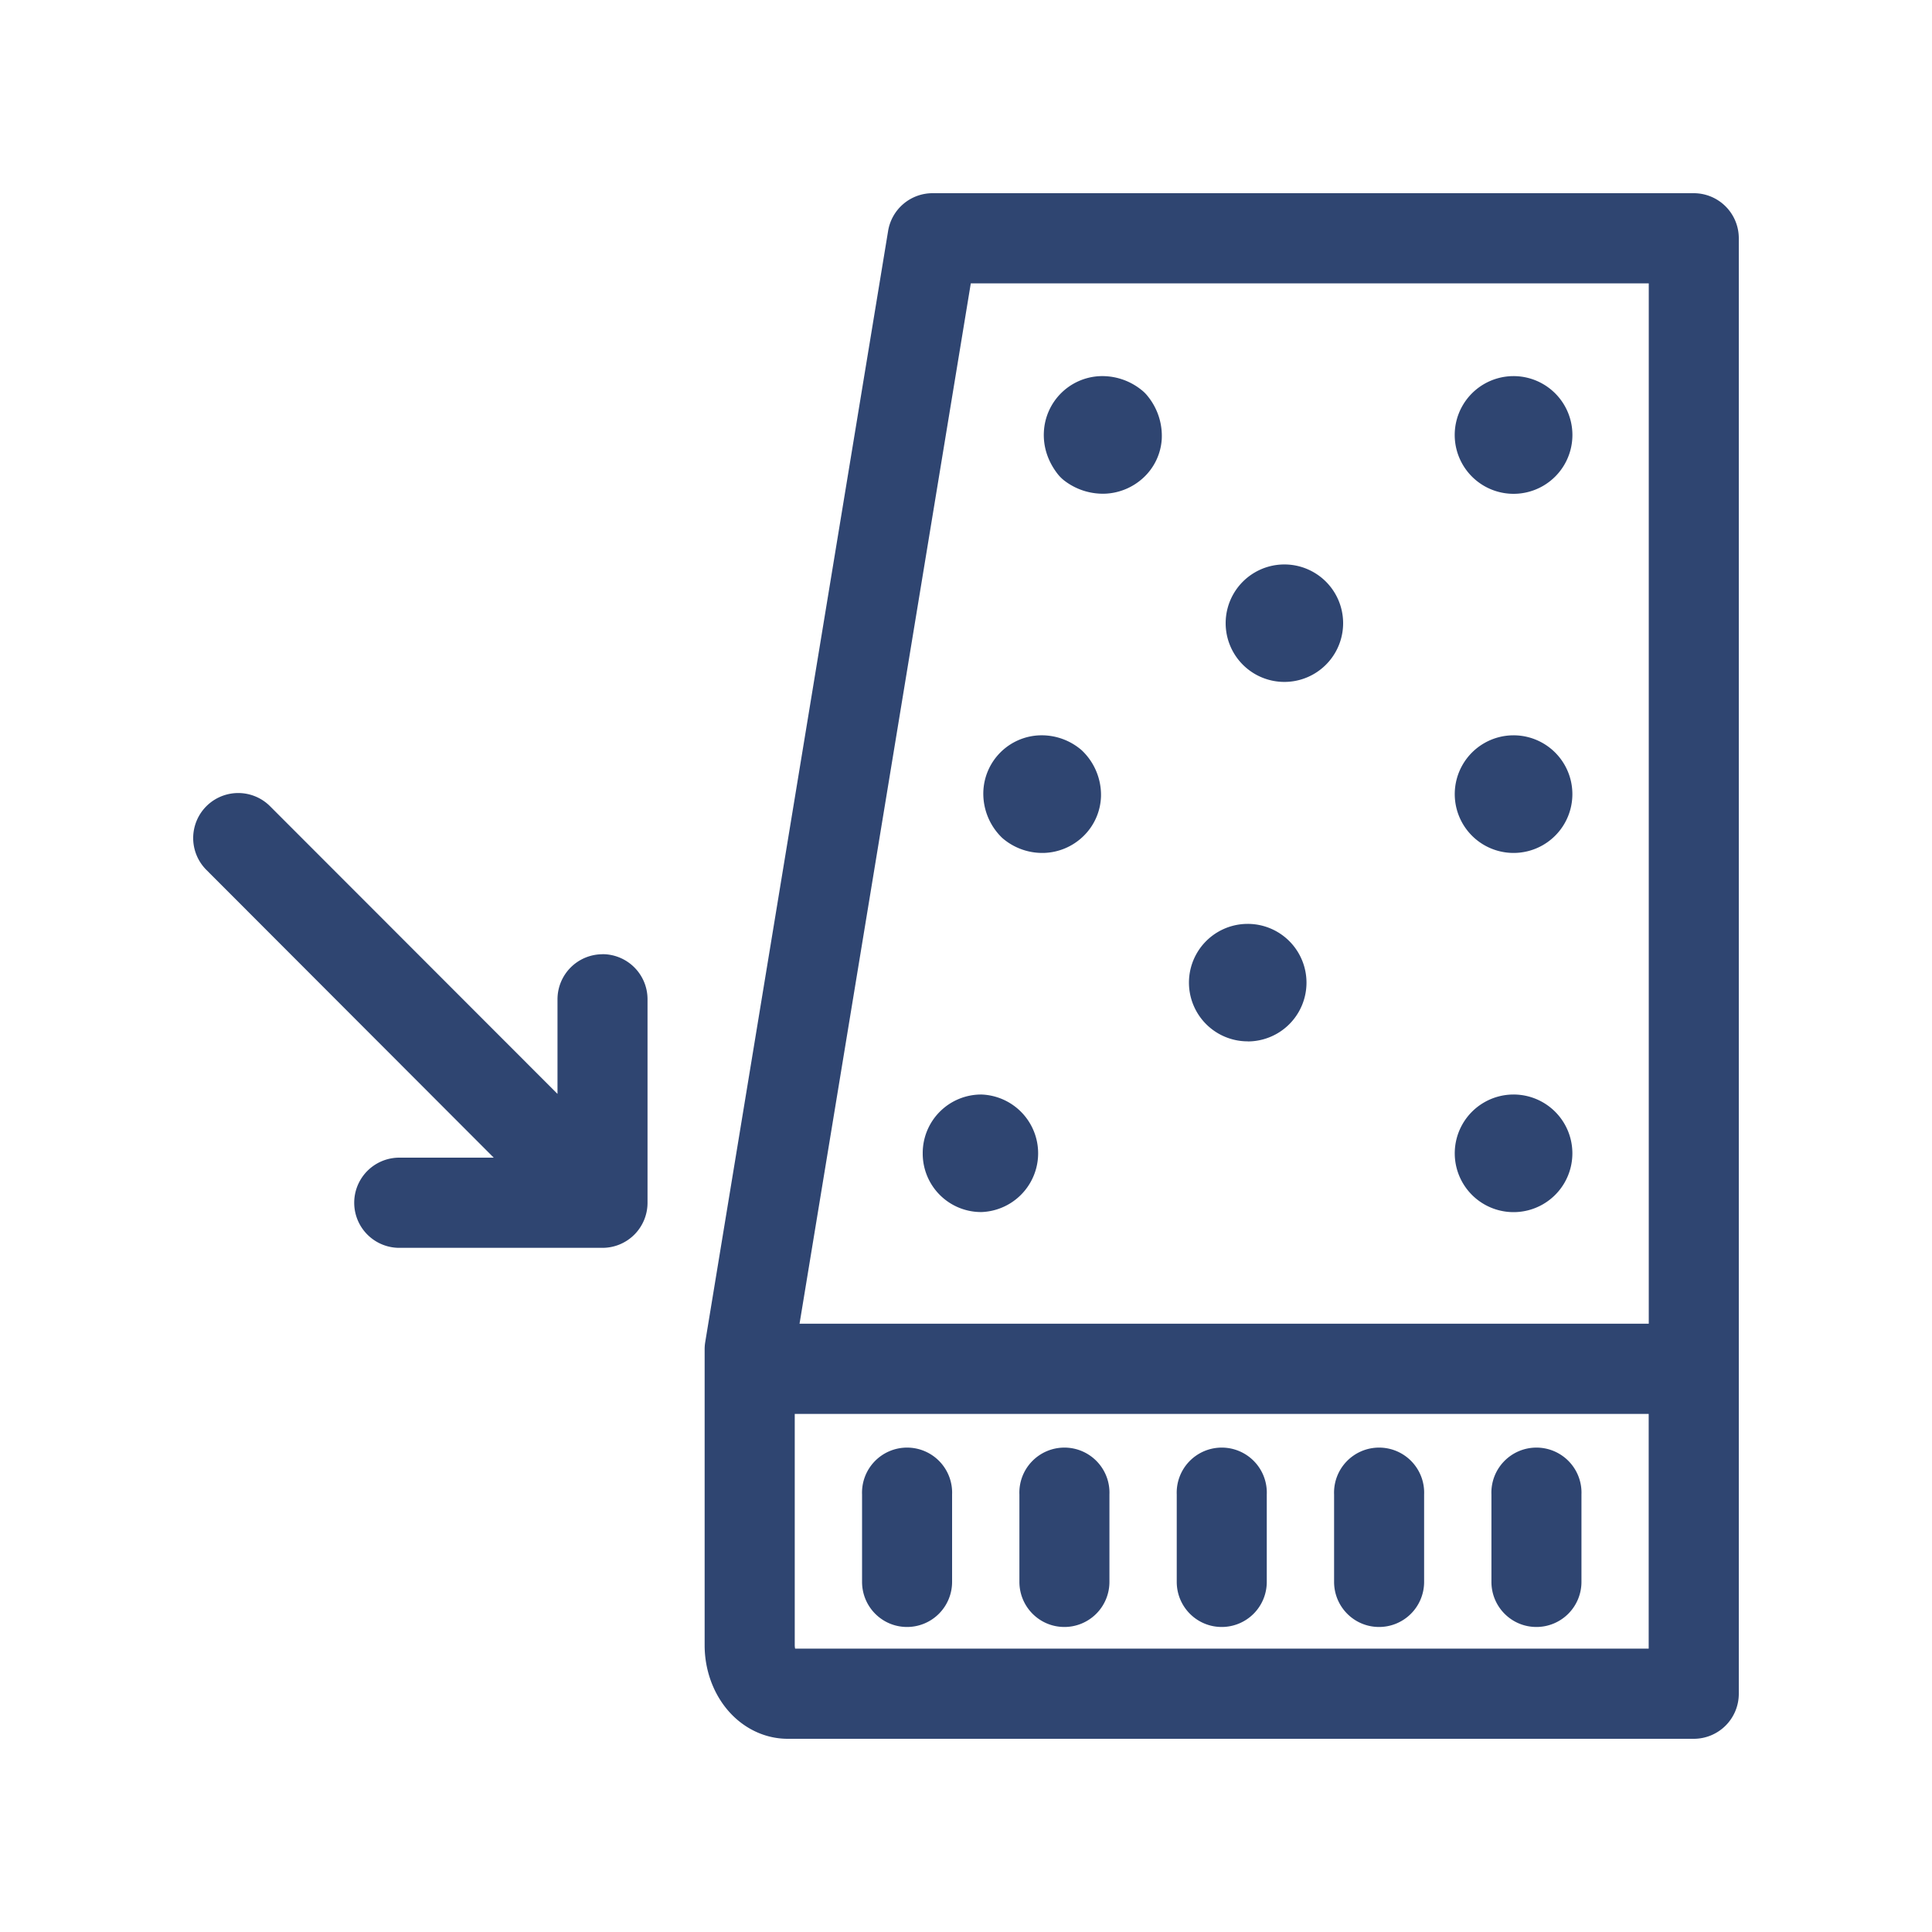
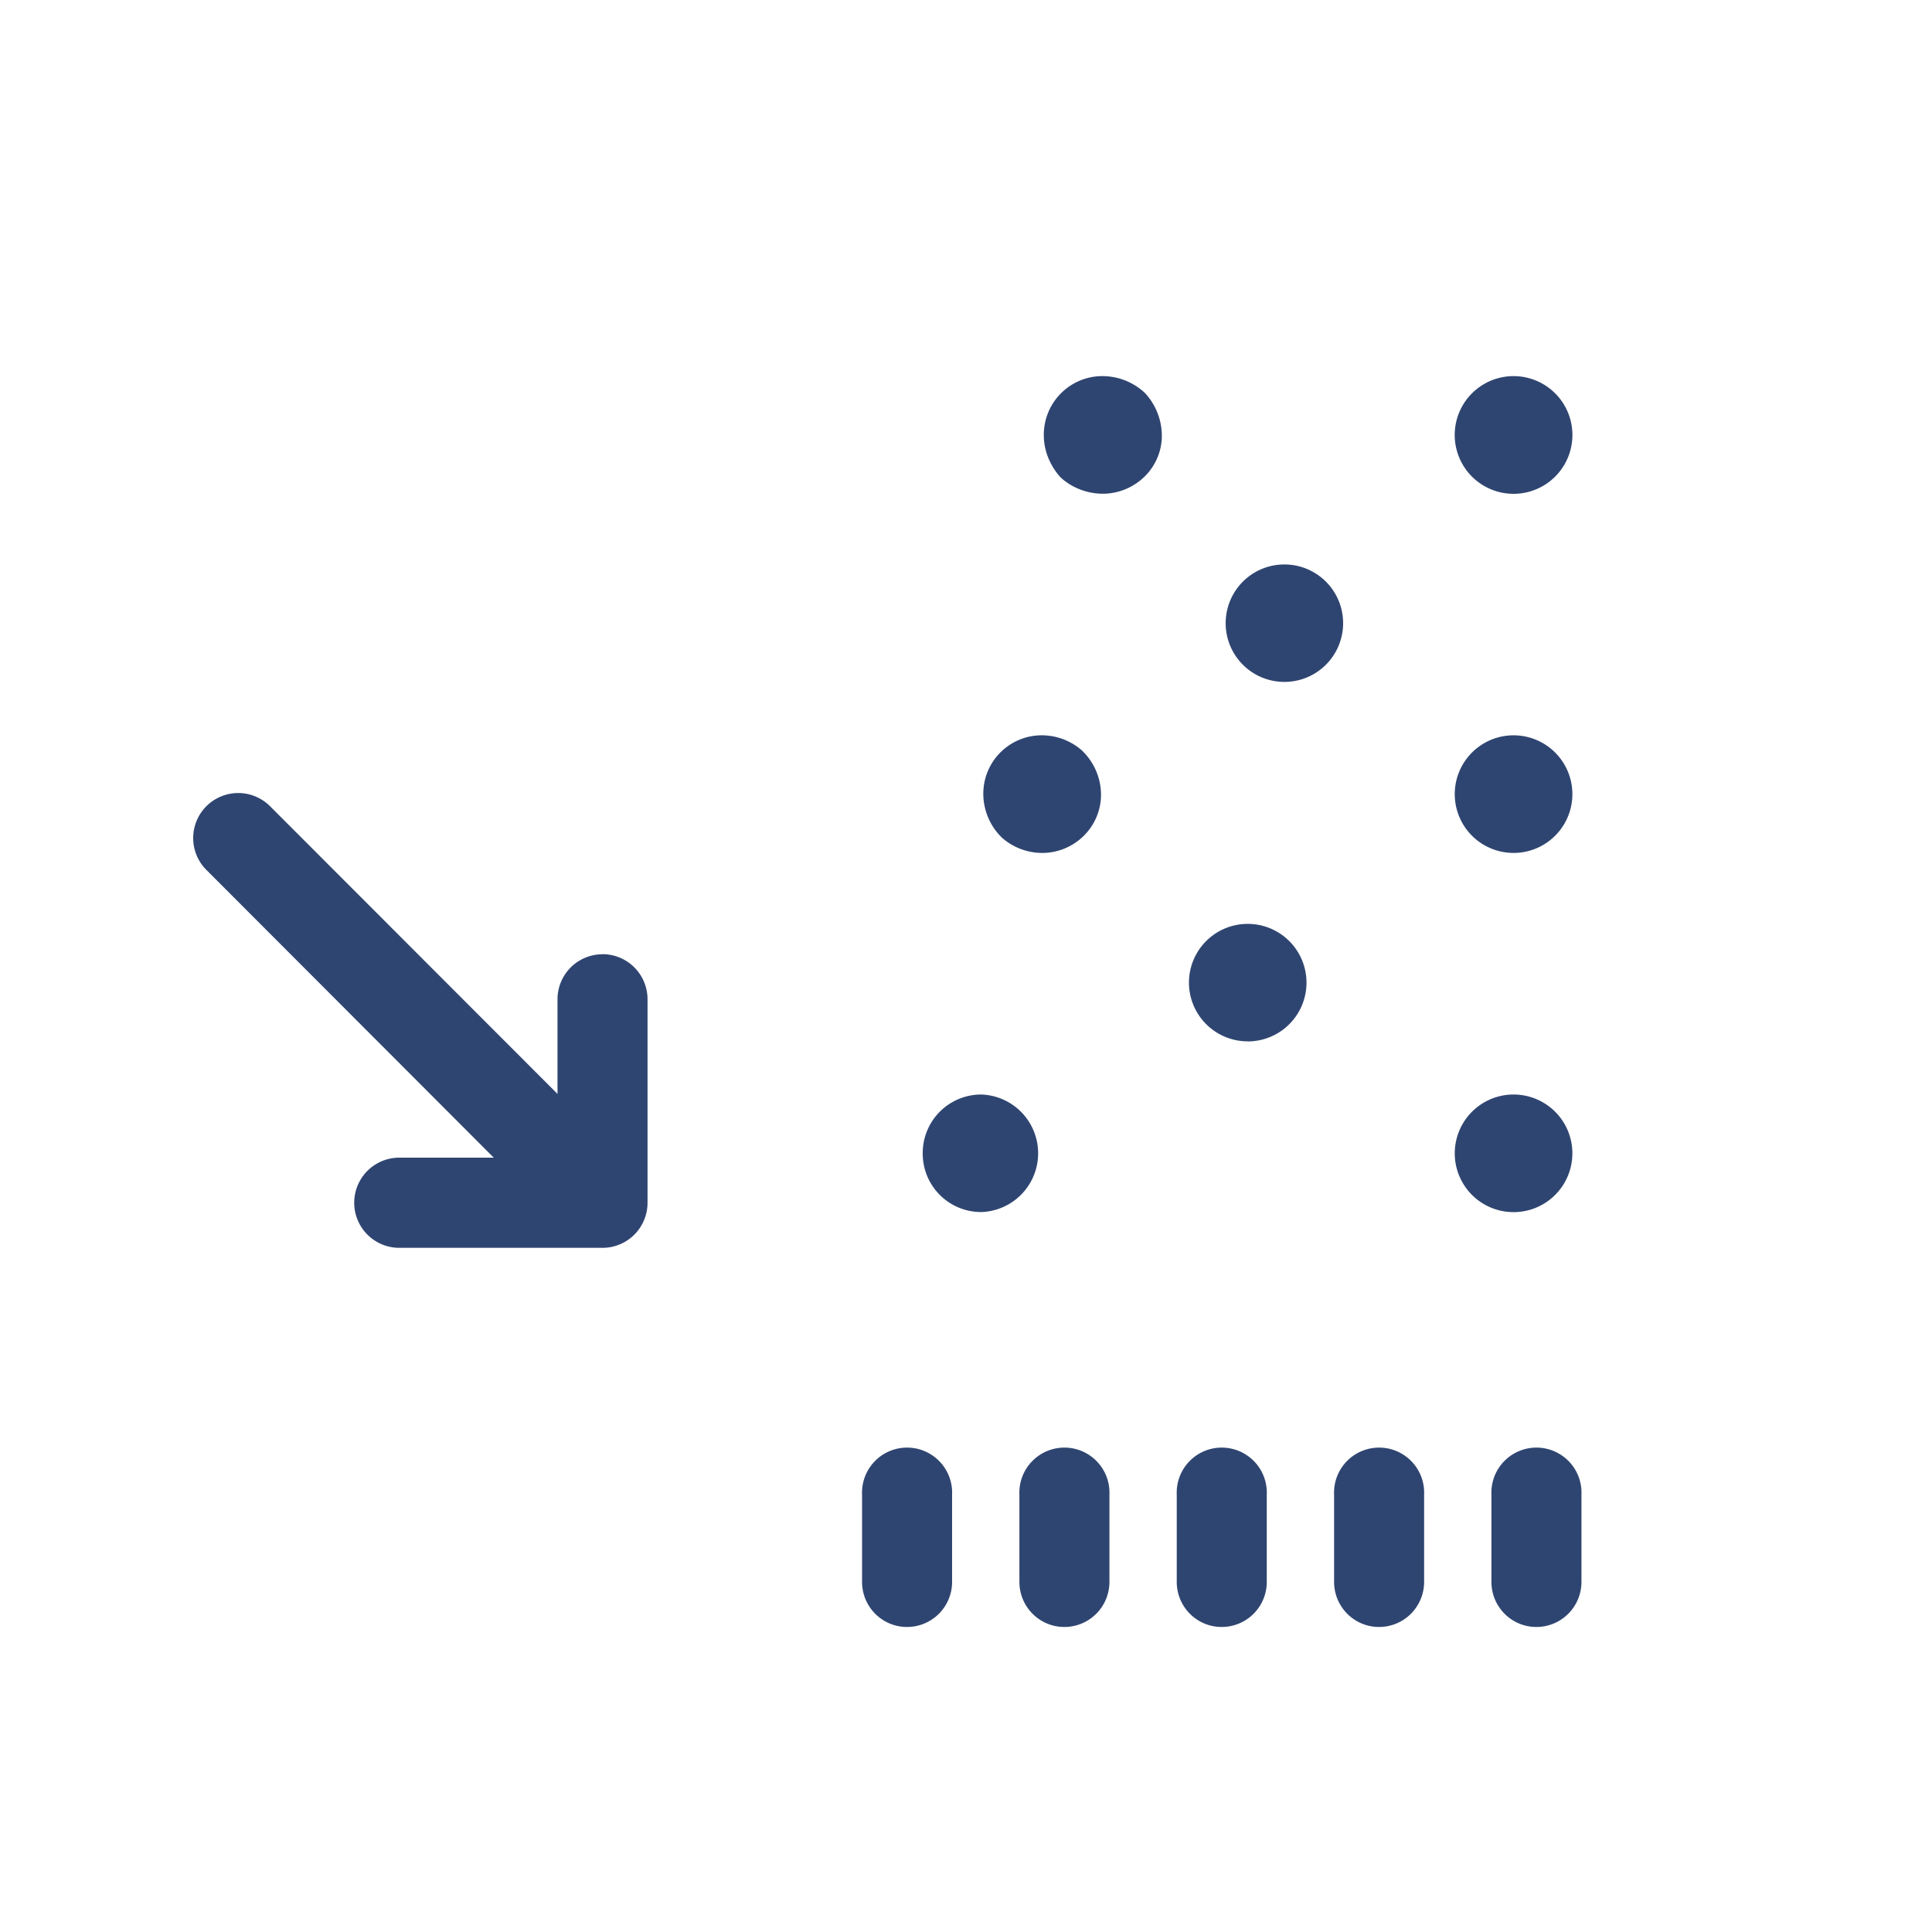
<svg xmlns="http://www.w3.org/2000/svg" width="25" height="25" viewBox="0 0 25 25" fill="none" preserveAspectRatio="xMinYMin meet">
  <g fill="#2F4571">
-     <path d="M21.917 2.5h-9.85a.583.583 0 0 0-.575.489L9.126 17.364a.587.587 0 0 0-.008.095v3.83c0 .297.096.583.269.804.203.259.497.407.806.407h11.724a.583.583 0 0 0 .583-.583V3.083a.583.583 0 0 0-.583-.583Zm-9.355 1.167h8.773v13.462H10.346l2.216-13.462Zm8.773 17.666H10.289a.206.206 0 0 1-.005-.044v-2.993h11.05v3.037Z" />
    <path d="M16.62 8.824a.76.76 0 1 0 0-1.52.76.76 0 0 0 0 1.52ZM16.146 13.476a.76.76 0 1 0-.001-1.521.76.76 0 0 0 0 1.52ZM14.767 5.043a.808.808 0 0 0-.547-.175.759.759 0 0 0-.712.717c-.011.194.05.383.177.547.025.032.054.061.086.086a.82.82 0 0 0 .536.17.777.777 0 0 0 .487-.205.743.743 0 0 0 .239-.5.815.815 0 0 0-.182-.557.465.465 0 0 0-.084-.083ZM19.584 4.867a.761.761 0 1 0 .003 1.523.761.761 0 0 0-.003-1.523ZM13.997 9.708a.79.79 0 0 0-.536-.193.756.756 0 0 0-.737.74.794.794 0 0 0 .245.588.789.789 0 0 0 .515.194h.02a.765.765 0 0 0 .514-.216.75.75 0 0 0 .229-.518.795.795 0 0 0-.25-.595ZM19.584 9.515a.761.761 0 1 0 .003 1.522.761.761 0 0 0-.003-1.522ZM12.7 14.163a.757.757 0 0 0-.76.76.756.756 0 0 0 .76.761.761.761 0 0 0 0-1.521ZM19.584 14.163a.761.761 0 1 0 .003 1.522.761.761 0 0 0-.003-1.522ZM11.737 21.053a.583.583 0 0 0 .583-.584v-1.13a.583.583 0 1 0-1.165 0v1.13c0 .323.26.584.582.584ZM13.773 21.053a.583.583 0 0 0 .583-.584v-1.13a.583.583 0 1 0-1.165 0v1.13c0 .323.26.584.582.584ZM17.845 21.053a.583.583 0 0 0 .583-.584v-1.13a.583.583 0 1 0-1.165 0v1.13c0 .323.26.584.582.584ZM15.81 21.053a.583.583 0 0 0 .582-.584v-1.13a.583.583 0 1 0-1.165 0v1.13c0 .323.26.584.582.584ZM19.881 21.053a.583.583 0 0 0 .583-.584v-1.13a.583.583 0 1 0-1.165 0v1.13c0 .323.26.584.582.584ZM7.796 12.348a.583.583 0 0 0-.582.583v1.224l-3.72-3.723a.582.582 0 1 0-.823.825l3.718 3.723H5.167a.583.583 0 0 0 0 1.167h2.63a.583.583 0 0 0 .582-.583V12.93a.583.583 0 0 0-.583-.583Z" />
  </g>
</svg>